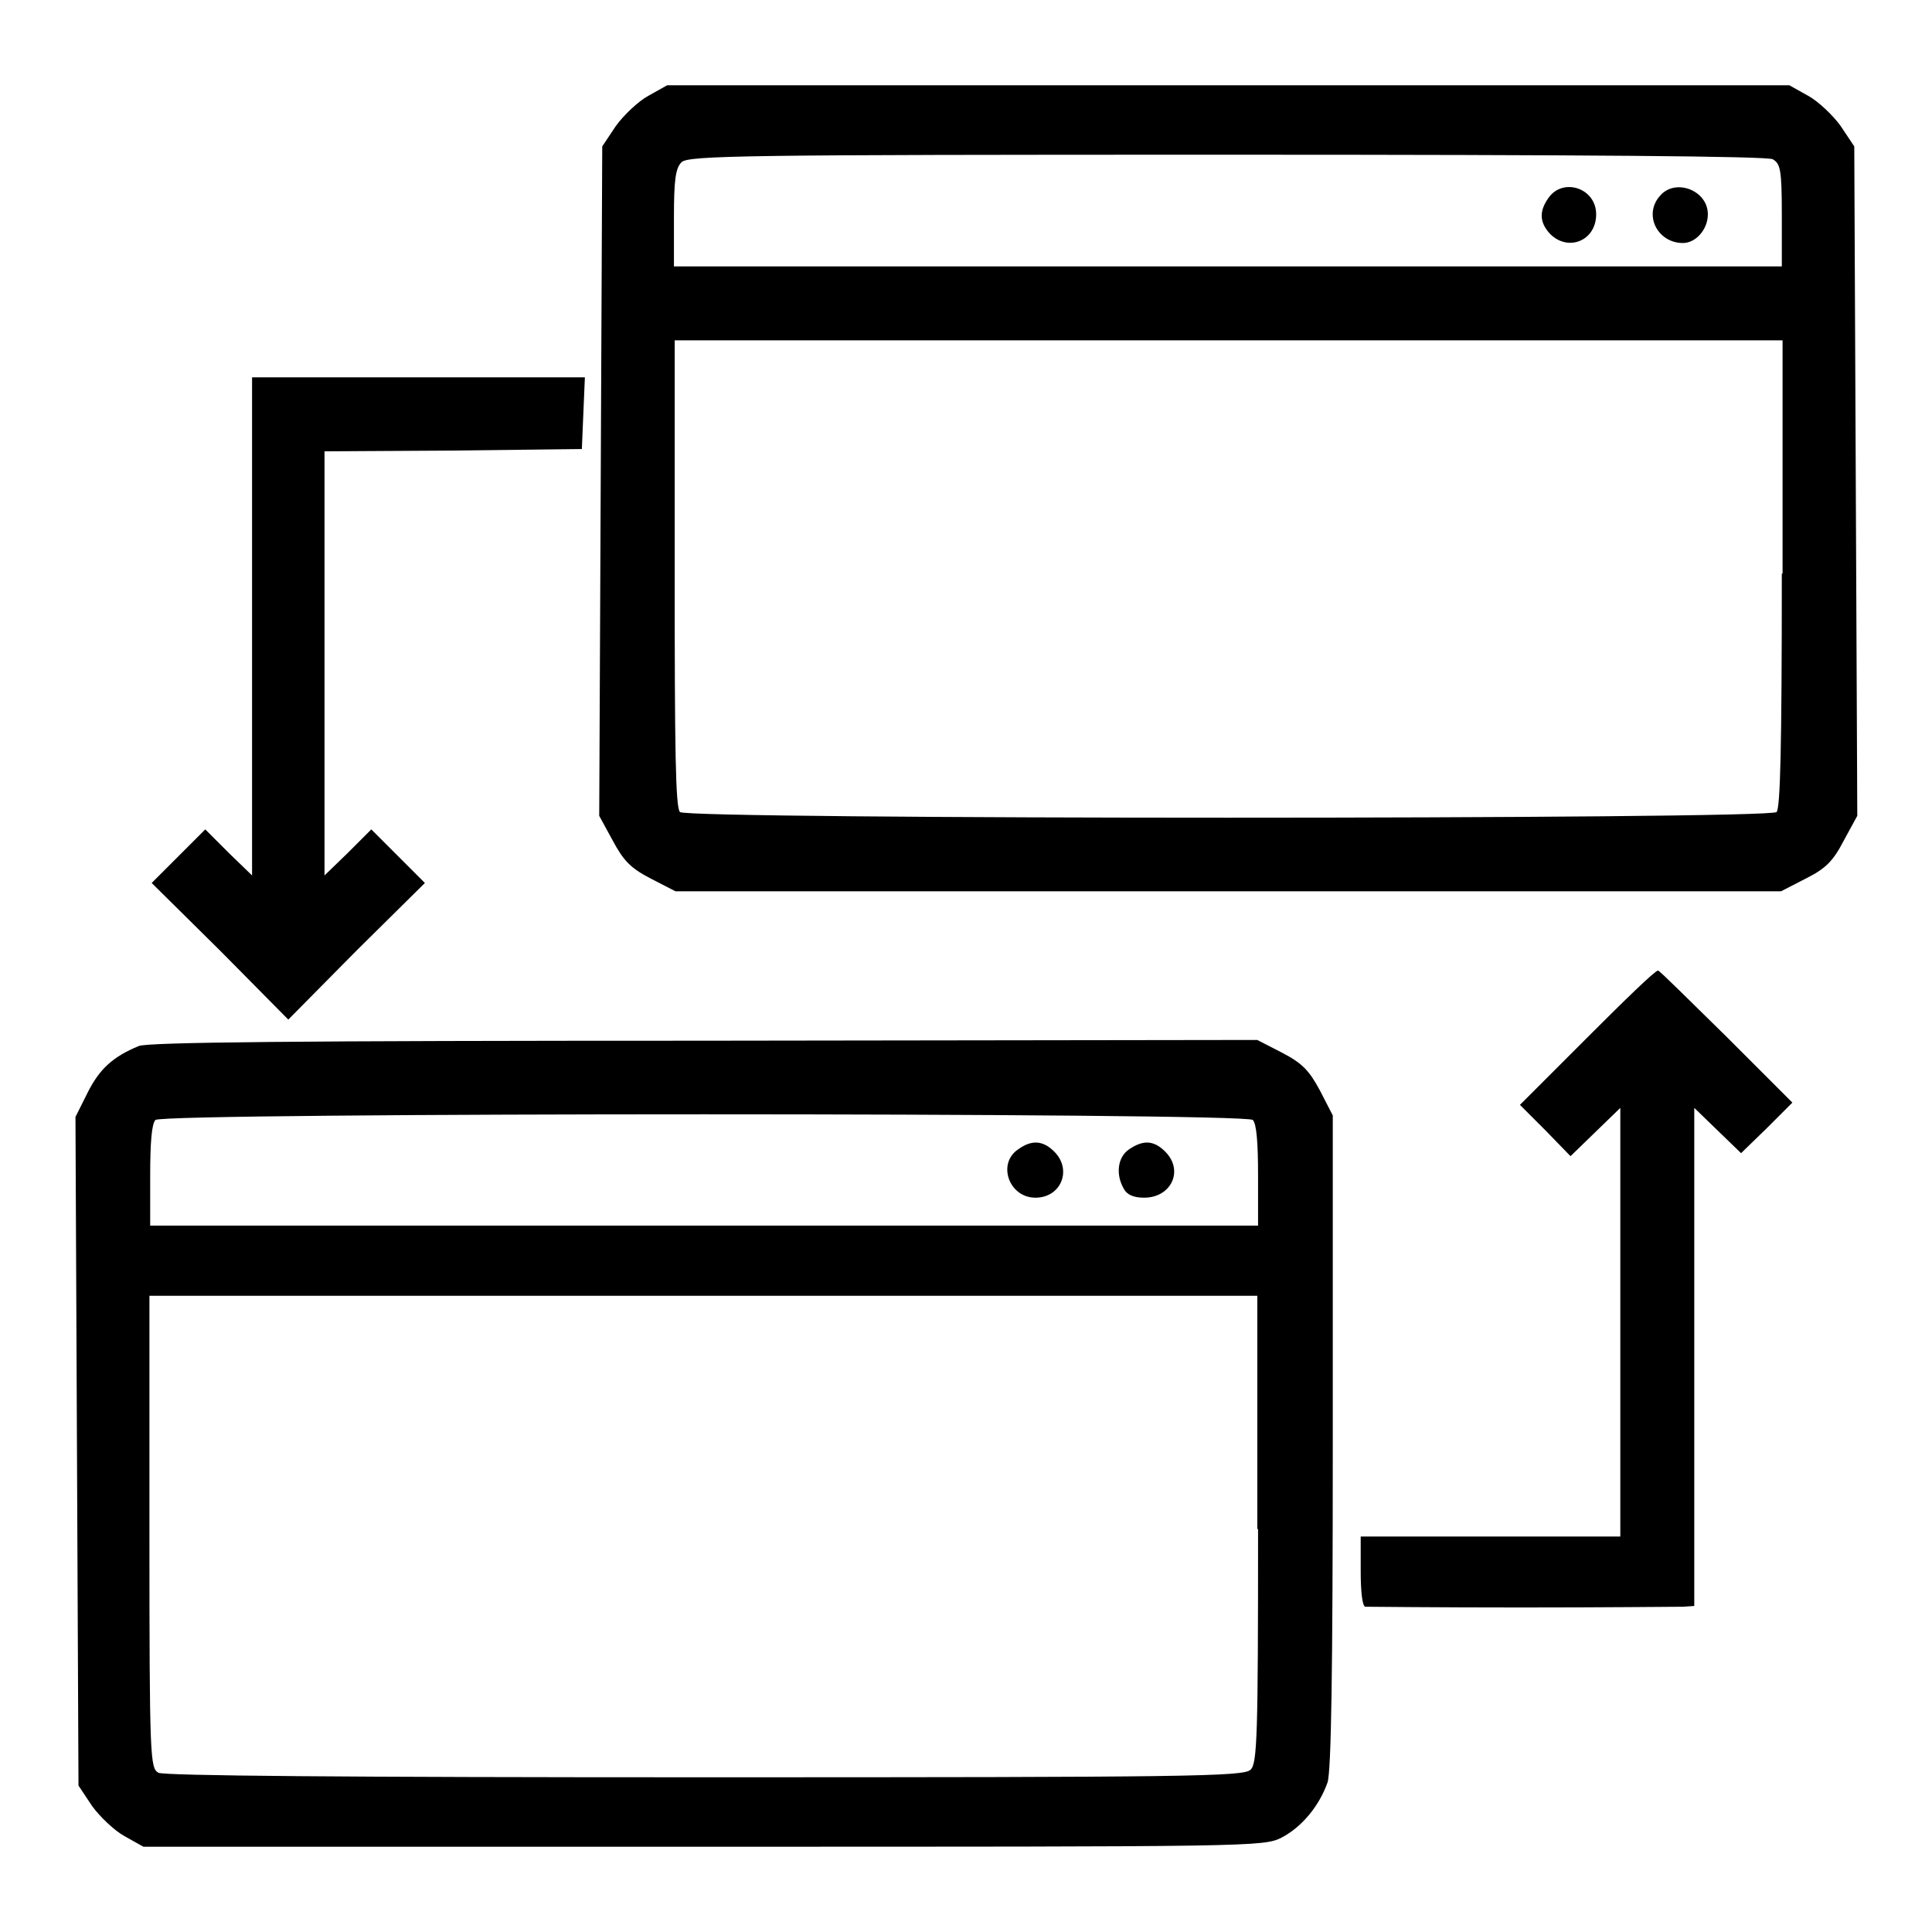
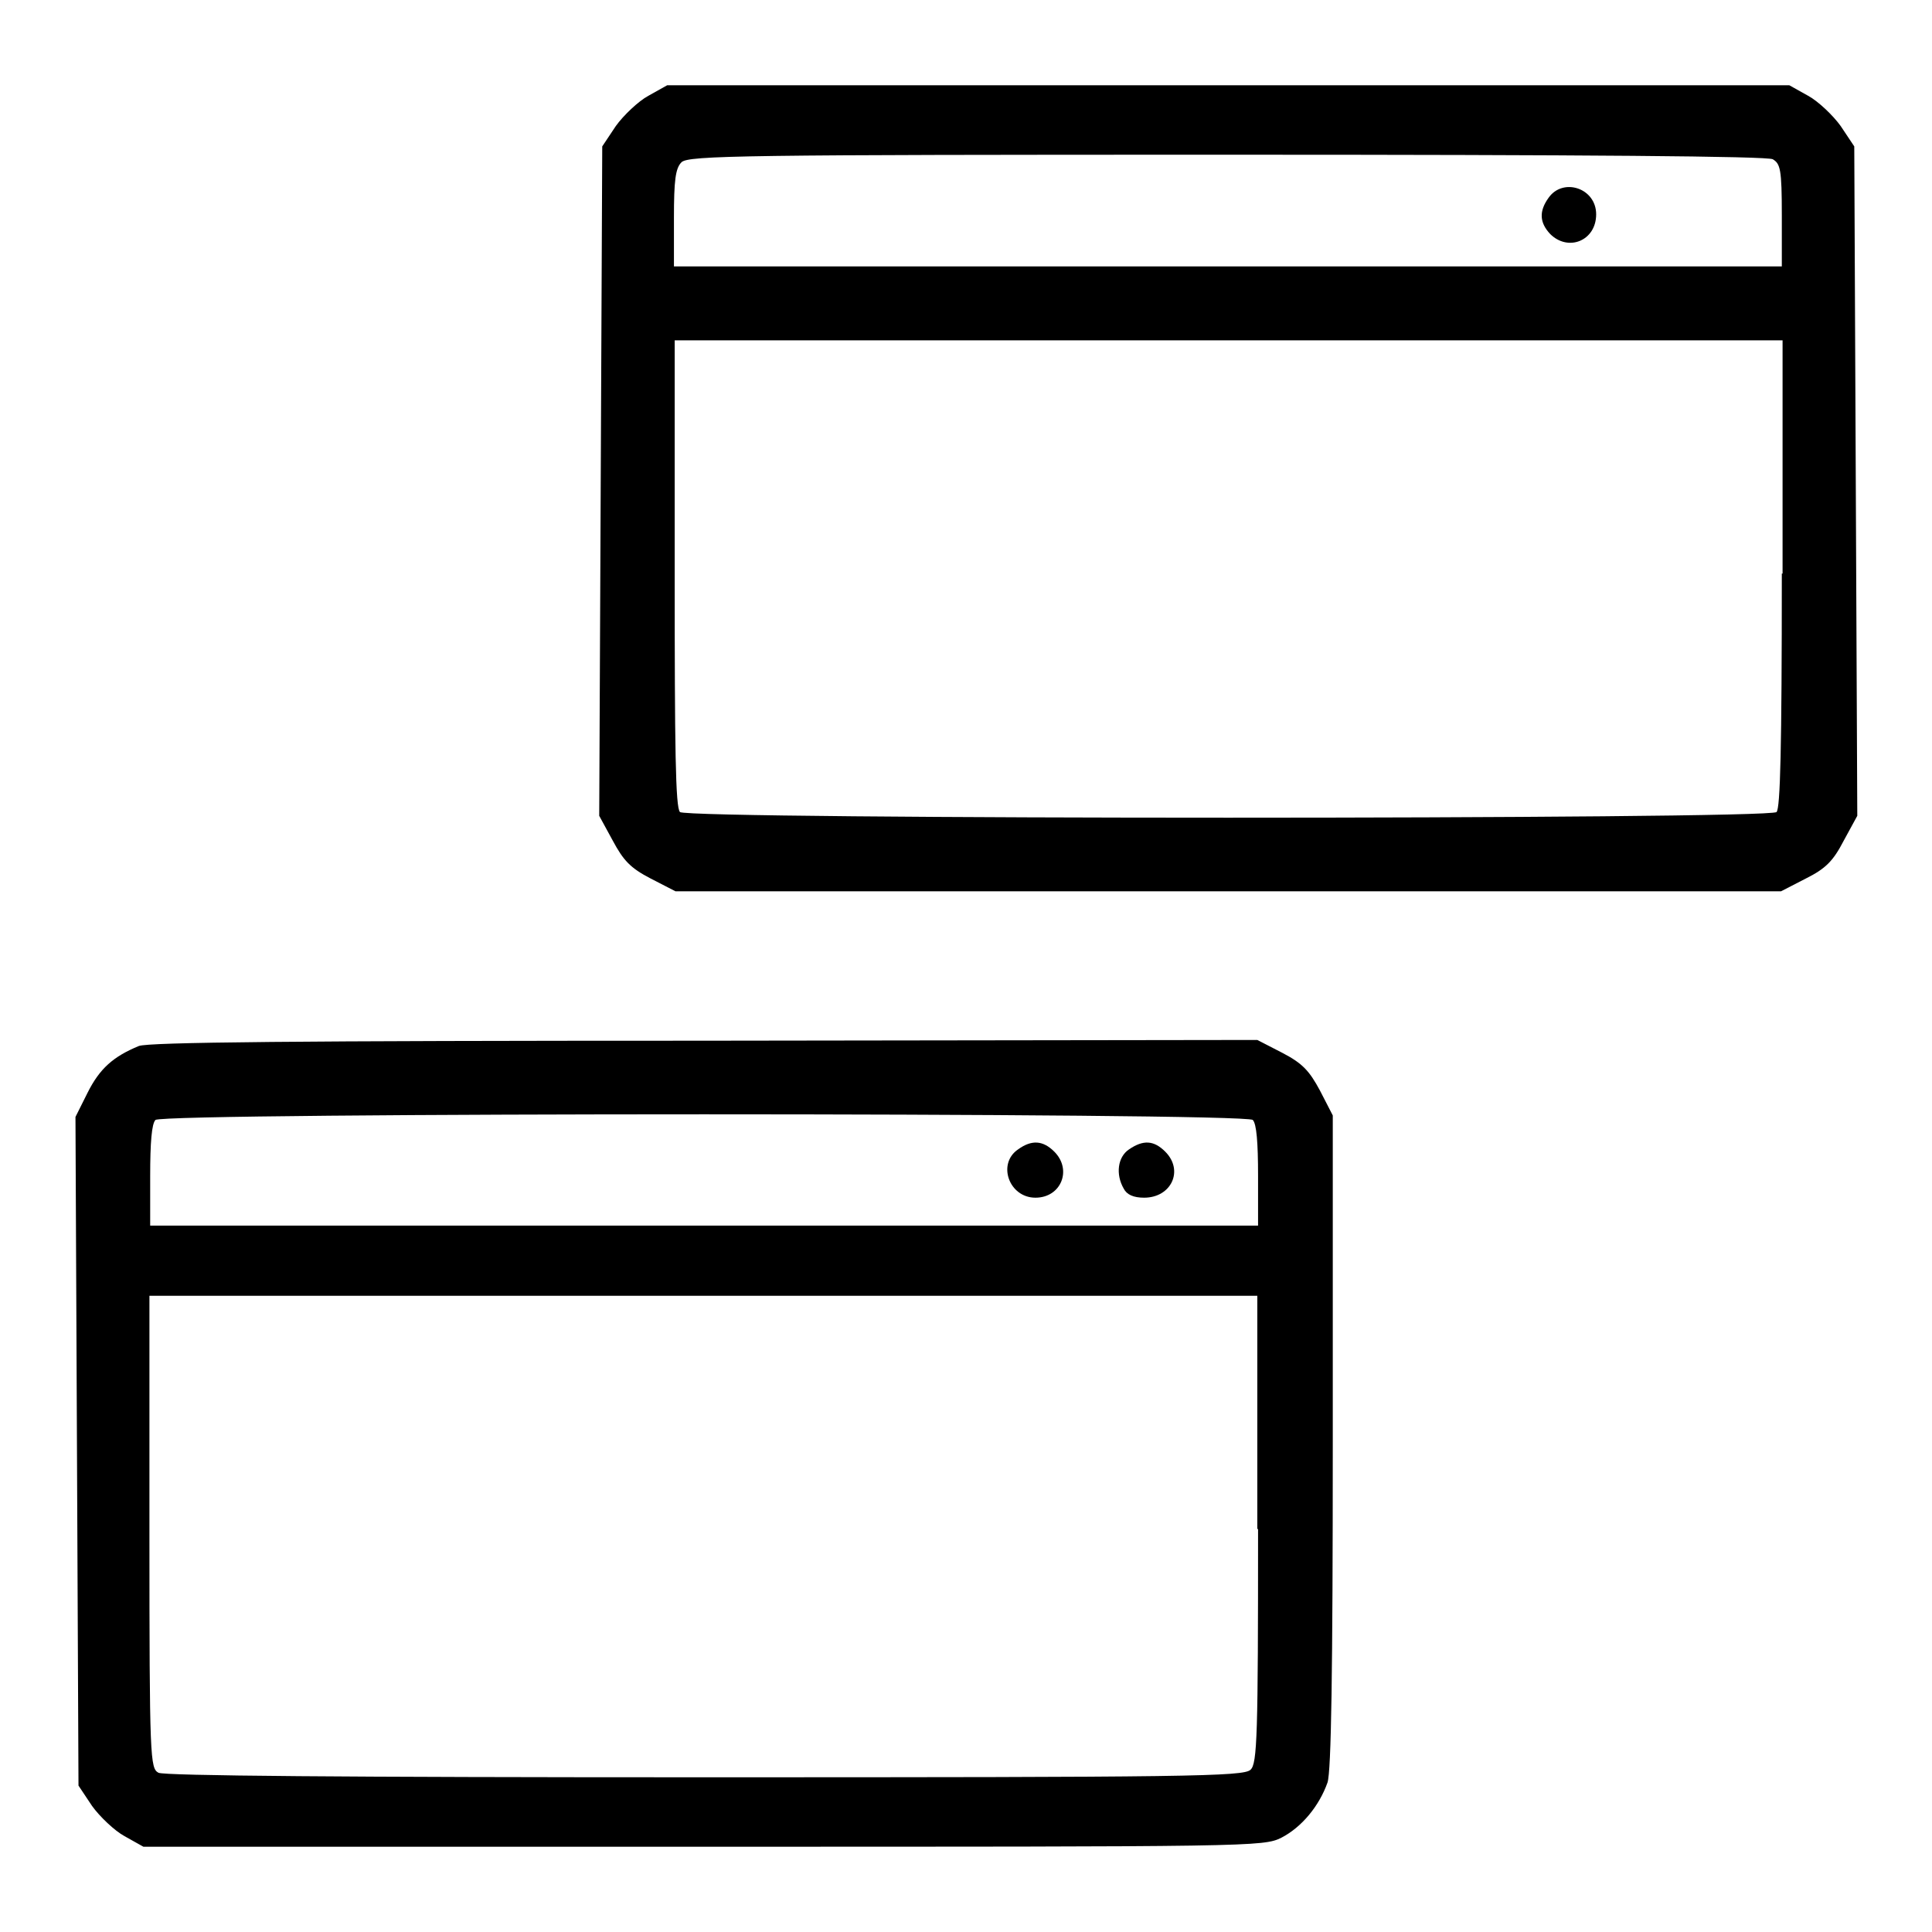
<svg xmlns="http://www.w3.org/2000/svg" version="1.1" x="0px" y="0px" viewBox="0 0 256 256" enable-background="new 0 0 256 256" xml:space="preserve">
  <g>
    <g>
      <g>
        <path fill="#000000" d="M85.9,12.7c-1.3,0.7-3.3,2.6-4.3,4l-1.8,2.7l-0.2,44.3l-0.2,44.4l1.8,3.3c1.4,2.6,2.3,3.6,5,5l3.3,1.7h73.3H236l3.3-1.7c2.6-1.3,3.6-2.3,5-5l1.8-3.3l-0.2-44.4l-0.2-44.3l-1.8-2.7c-1-1.4-3-3.3-4.3-4l-2.5-1.4h-74.3H88.4L85.9,12.7z M234.9,21.1c1,0.6,1.2,1.3,1.2,7.4v6.8h-73.4H89.3v-6.4c0-5,0.2-6.6,1-7.4c0.9-0.9,8.2-1,72.2-1C210.4,20.5,234.1,20.7,234.9,21.1z M236.1,76c0,23.2-0.2,31.1-0.7,31.6c-1,1-144.3,1-145.3,0c-0.6-0.6-0.7-8.4-0.7-31.6V45.1h73.4h73.4V76z" />
        <path fill="#000000" d="M205.2,26.2c-1.3,1.8-1.2,3.3,0.2,4.8c2.4,2.4,6.1,0.9,6.1-2.6C211.5,24.9,207.1,23.5,205.2,26.2z" />
-         <path fill="#000000" d="M220,25.9c-2.3,2.5-0.4,6.3,3,6.3c1.7,0,3.3-1.8,3.3-3.8C226.3,25.2,222,23.6,220,25.9z" />
-         <path fill="#000000" d="M33.4,83v33l-3.1-3l-3.1-3.1l-3.6,3.6l-3.5,3.5l9.1,9l9,9.1l9-9.1l9.1-9l-3.5-3.5l-3.6-3.6l-3.1,3.1l-3.1,3V87.9V59.8l17.1-0.1l17-0.2l0.2-4.8l0.2-4.7H55.5H33.4L33.4,83L33.4,83z" />
-         <path fill="#000000" d="M210.3,137.5l-8.9,8.9l3.4,3.4l3.3,3.4l3.3-3.2l3.3-3.2v28.4v28.4h-17.2h-17.2v4.6c0,2.6,0.2,4.6,0.6,4.7c0.4,0,9.6,0.1,20.6,0.1c11,0,20.6-0.1,21.5-0.1l1.5-0.1v-33v-33l3.1,3l3.1,3l3.4-3.3l3.4-3.4l-8.7-8.7c-4.9-4.8-8.9-8.8-9.1-8.8C219.3,128.6,215.2,132.6,210.3,137.5z" />
        <path fill="#000000" d="M18.4,138.6c-3.4,1.4-5.2,3-6.8,6.2L10,148l0.2,44.3l0.2,44.3l1.8,2.7c1,1.4,3,3.3,4.3,4l2.5,1.4h74.2c72.9,0,74.2,0,76.6-1.2c2.7-1.4,5-4.2,6.1-7.3c0.5-1.5,0.7-14.6,0.7-45.2v-43.2l-1.7-3.3c-1.4-2.6-2.3-3.6-5-5l-3.3-1.7l-73.2,0.1C38.9,137.9,19.7,138.1,18.4,138.6z M166,148.4c0.5,0.5,0.7,3,0.7,7.4v6.6H93.3H19.9v-6.6c0-4.4,0.2-6.9,0.7-7.4C21.7,147.4,164.9,147.4,166,148.4z M166.7,202.6c0,27.3-0.1,31.1-1,31.9c-0.9,0.9-8.2,1-72.2,1c-48,0-71.7-0.2-72.5-0.6c-1.1-0.6-1.2-1.7-1.2-31.9v-31.3h73.4h73.4V202.6z" />
        <path fill="#000000" d="M134.9,152.3c-2.8,1.9-1.2,6.4,2.3,6.4c3.4,0,4.9-3.7,2.5-6.1C138.2,151.1,136.7,151,134.9,152.3z" />
        <path fill="#000000" d="M149.6,152.3c-1.5,1-1.8,3.3-0.7,5.2c0.4,0.8,1.3,1.2,2.7,1.2c3.6,0,5.3-3.6,2.8-6.1C152.9,151.1,151.5,151,149.6,152.3z" />
      </g>
    </g>
  </g>
</svg>